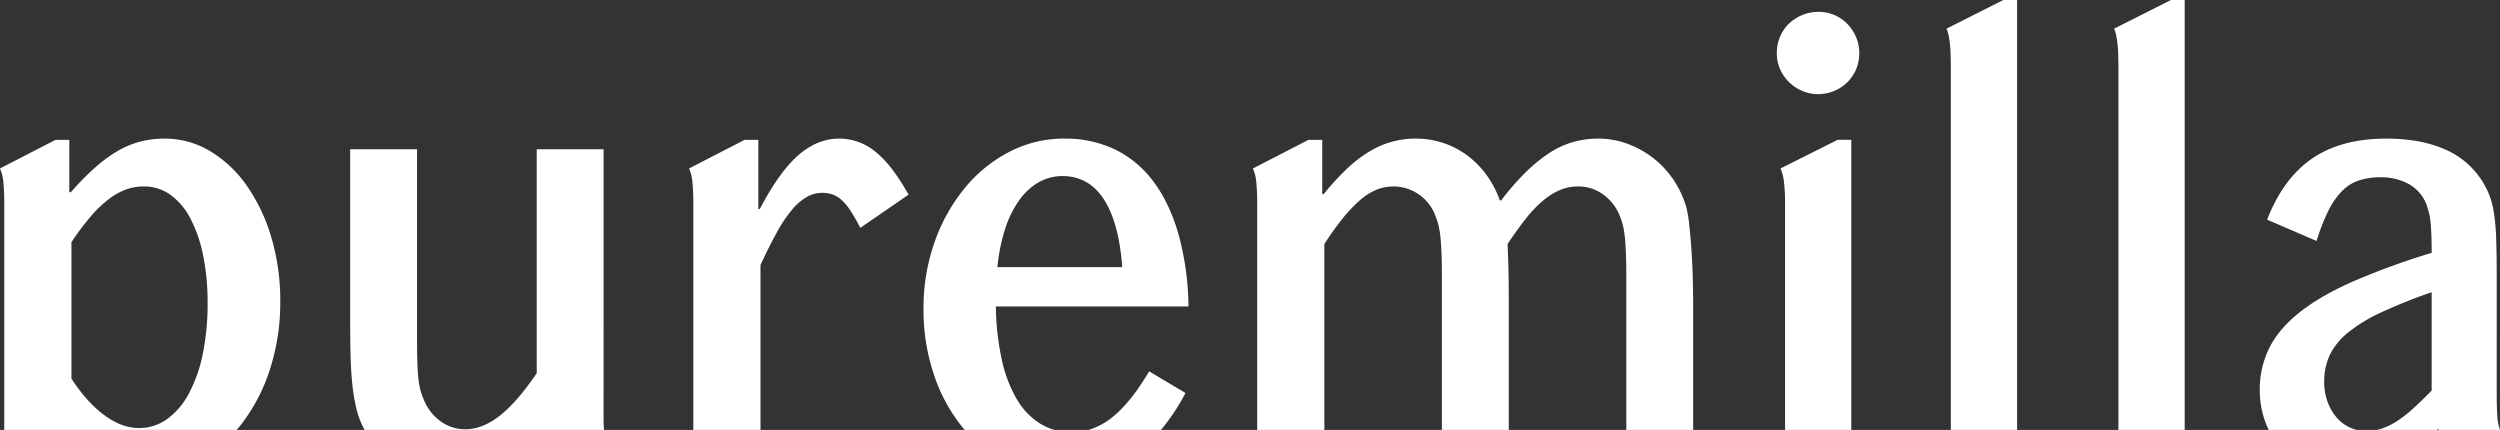
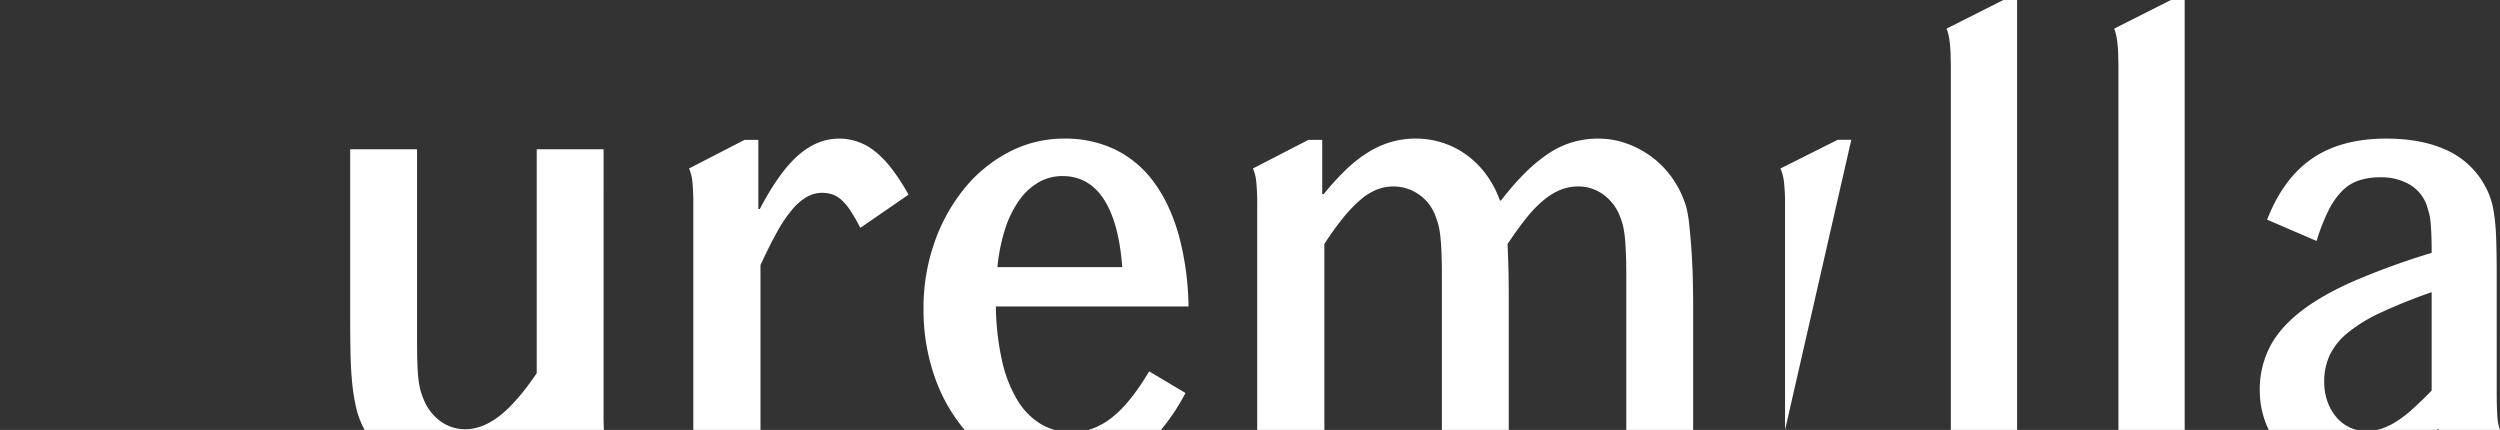
<svg xmlns="http://www.w3.org/2000/svg" id="Gruppe_163" data-name="Gruppe 163" width="1240" height="213.244" viewBox="0 0 1240 213.244">
  <rect x="0" y="0" width="1240" height="213.244" fill="#333333" stroke="none" />
  <defs>
    <clipPath id="clip-path">
      <rect id="Rechteck_147" data-name="Rechteck 147" width="1240" height="213.244" fill="none" />
    </clipPath>
  </defs>
  <g id="Gruppe_162" data-name="Gruppe 162" clip-path="url(#clip-path)">
-     <path id="Pfad_63" data-name="Pfad 63" d="M120.232,209.727a89.04,89.04,0,0,0,13.778-26.9,107.593,107.593,0,0,0,5-33.393,109.135,109.135,0,0,0-4.468-31.8A88.025,88.025,0,0,0,122.353,92.02a59.518,59.518,0,0,0-18.172-17.073,43.473,43.473,0,0,0-22.562-6.2,48.315,48.315,0,0,0-11.888,1.44A44.315,44.315,0,0,0,58.526,74.8a70.014,70.014,0,0,0-11.281,8.235A134.375,134.375,0,0,0,35.131,95.347h-.757V69.359H27.56L0,83.559a21.466,21.466,0,0,1,1.667,6.723,105.451,105.451,0,0,1,.453,10.956V213.244H117.378c.985-1.143,1.947-2.307,2.854-3.517m-19.683-34.072a71.828,71.828,0,0,1-6.891,19.567,36.686,36.686,0,0,1-10.75,12.616A23.659,23.659,0,0,1,68.9,212.3q-8.483,0-17.113-6.343T35.434,187.822l0-67.7a131.624,131.624,0,0,1,9.313-12.464A61.081,61.081,0,0,1,53.6,99.047a32.918,32.918,0,0,1,8.711-4.986,25.9,25.9,0,0,1,9.009-1.586,22.3,22.3,0,0,1,13.1,4.08,33.026,33.026,0,0,1,9.919,11.632,68,68,0,0,1,6.362,18.284,115.623,115.623,0,0,1,2.27,23.874,122.214,122.214,0,0,1-2.422,25.31" fill="#fff" />
    <path id="Pfad_64" data-name="Pfad 64" d="M299.37,206.1l.011-132.062H266.218V185.1q-9.841,14.5-18.4,21.153t-17.036,6.649a20.465,20.465,0,0,1-11.586-3.476,24.174,24.174,0,0,1-8.253-9.52,42.873,42.873,0,0,1-2.043-5.137,33.9,33.9,0,0,1-1.288-6.2q-.457-3.626-.607-8.687t-.15-12.767V74.041H173.693v82.8q0,10.427.15,17.754t.607,12.768q.452,5.436,1.134,9.442t1.591,7.481a44.85,44.85,0,0,0,3.669,8.958H299.57c-.158-2.377-.232-4.759-.2-7.142" fill="#fff" />
    <path id="Pfad_65" data-name="Pfad 65" d="M377.2,131.461q4.537-9.825,8.4-16.7a65.879,65.879,0,0,1,7.572-11.107,26.709,26.709,0,0,1,7.268-6.119,15.472,15.472,0,0,1,7.343-1.89,15.766,15.766,0,0,1,5,.757,13.45,13.45,0,0,1,4.468,2.644,26.137,26.137,0,0,1,4.464,5.286,90.607,90.607,0,0,1,5,8.689l23.925-16.47q-8.177-14.657-16.355-21.23a28.1,28.1,0,0,0-18.018-6.575q-10.916,0-20.376,8.315t-19,26.593h-.757V69.359h-6.809l-27.56,14.2a21.46,21.46,0,0,1,1.667,6.723,105.411,105.411,0,0,1,.453,10.954V213.244H377.2Z" fill="#fff" />
    <path id="Pfad_66" data-name="Pfad 66" d="M587.991,194.92l-18.02-10.729q-9.391,15.867-18.625,23.043a34.225,34.225,0,0,1-11.464,6.01h35.957a101.842,101.842,0,0,0,12.152-18.324" fill="#fff" />
    <path id="Pfad_67" data-name="Pfad 67" d="M516.14,210.256A34.865,34.865,0,0,1,504.4,198.091a66.122,66.122,0,0,1-7.5-19.641,131.725,131.725,0,0,1-2.952-26.443l95.55,0a142.216,142.216,0,0,0-4.847-35.433q-4.392-15.489-12.265-26.139a52.27,52.27,0,0,0-19.08-16.17,56.889,56.889,0,0,0-25.439-5.516,58.517,58.517,0,0,0-27.257,6.576A70.5,70.5,0,0,0,478.43,93.377a88.214,88.214,0,0,0-14.916,26.82,97.918,97.918,0,0,0-5.45,33.017,100.4,100.4,0,0,0,5.3,33.015,82.8,82.8,0,0,0,14.688,26.517c.141.17.294.33.437.5H523.1a29.7,29.7,0,0,1-6.956-2.988M498.495,113.7a51.567,51.567,0,0,1,6.965-14.279,30.675,30.675,0,0,1,9.692-8.988,23.507,23.507,0,0,1,11.811-3.1q13.024-.01,20.518,11.478t9.161,33.7H494.71a90.4,90.4,0,0,1,3.785-18.814" fill="#fff" />
    <path id="Pfad_68" data-name="Pfad 68" d="M656.883,121.031a146.692,146.692,0,0,1,9.388-13.07,68.8,68.8,0,0,1,8.482-8.838,29.3,29.3,0,0,1,8.1-5.062,22.649,22.649,0,0,1,8.406-1.587,22.275,22.275,0,0,1,21.047,15.563,28.292,28.292,0,0,1,1.439,4.836,53.534,53.534,0,0,1,.833,5.968q.309,3.4.457,8.084t.148,11.183v75.136h33.164V149.135q0-8.916-.152-15.26t-.453-12.844q5.144-7.7,9.538-13.146a57.868,57.868,0,0,1,8.633-8.839,31.906,31.906,0,0,1,8.329-4.986,23.241,23.241,0,0,1,8.482-1.587A20.9,20.9,0,0,1,795.517,96.7a23.927,23.927,0,0,1,8.254,11.332,28.459,28.459,0,0,1,1.434,4.836,53.785,53.785,0,0,1,.836,5.968q.3,3.4.453,8.084t.152,11.183v75.137H839.8v-62.6q0-4.38-.148-11.258t-.6-13.976q-.456-7.1-1.138-13.449a60.977,60.977,0,0,0-1.588-9.52,49.921,49.921,0,0,0-6.513-13.6A46.048,46.048,0,0,0,819.742,78.2a47.341,47.341,0,0,0-12.72-6.953,41.8,41.8,0,0,0-14.308-2.5,45.887,45.887,0,0,0-12.343,1.666,42.936,42.936,0,0,0-11.733,5.364A76.121,76.121,0,0,0,756.9,85.3,129.568,129.568,0,0,0,744.559,99.42h-.605a50.567,50.567,0,0,0-6.739-12.767,44.858,44.858,0,0,0-9.613-9.669,42.194,42.194,0,0,0-11.891-6.119,43.074,43.074,0,0,0-13.549-2.119,43.94,43.94,0,0,0-11.884,1.588,45.567,45.567,0,0,0-11.207,4.912,65.342,65.342,0,0,0-11.059,8.534,130.027,130.027,0,0,0-11.429,12.466h-.758l0-26.887h-6.815l-27.558,14.2a21.432,21.432,0,0,1,1.667,6.723,105.739,105.739,0,0,1,.455,10.956V213.244h33.312Z" fill="#fff" />
-     <path id="Pfad_69" data-name="Pfad 69" d="M918.244,69.356l-6.814,0-28.317,14.2a22.848,22.848,0,0,1,1.742,6.723,90.7,90.7,0,0,1,.529,10.956V213.244h32.86Z" fill="#fff" />
-     <path id="Pfad_70" data-name="Pfad 70" d="M909.917,7.479a19.44,19.44,0,0,0-7.873-1.587,21.036,21.036,0,0,0-14.77,5.892,19.424,19.424,0,0,0-4.393,6.5,20.448,20.448,0,0,0-1.589,8.006,19.418,19.418,0,0,0,1.667,8.085,20.594,20.594,0,0,0,4.466,6.422,21.238,21.238,0,0,0,6.512,4.307,19.635,19.635,0,0,0,7.8,1.587,20.582,20.582,0,0,0,8.025-1.587,19.969,19.969,0,0,0,12.42-18.811,19.92,19.92,0,0,0-1.591-7.932,21.224,21.224,0,0,0-4.316-6.5,19.923,19.923,0,0,0-6.358-4.382" fill="#fff" />
+     <path id="Pfad_69" data-name="Pfad 69" d="M918.244,69.356l-6.814,0-28.317,14.2a22.848,22.848,0,0,1,1.742,6.723,90.7,90.7,0,0,1,.529,10.956V213.244Z" fill="#fff" />
    <path id="Pfad_71" data-name="Pfad 71" d="M1000.472,0h-6.816L965.492,14.2q2.12,4.839,2.12,17.679V213.244h32.86Z" fill="#fff" />
    <path id="Pfad_72" data-name="Pfad 72" d="M1083.6,0h-6.815l-28.165,14.2q2.119,4.839,2.12,17.679V213.244h32.86Z" fill="#fff" />
    <path id="Pfad_73" data-name="Pfad 73" d="M1158.786,206.859a24.855,24.855,0,0,1-4.392-7.782,28.771,28.771,0,0,1-1.591-9.745,30.968,30.968,0,0,1,2.725-13.147,32.614,32.614,0,0,1,8.935-11.1,76.666,76.666,0,0,1,16.429-10.049,271.082,271.082,0,0,1,25.213-10.123v48.8q-5.3,5.442-9.616,9.291a59.053,59.053,0,0,1-8.1,6.2,33.318,33.318,0,0,1-7.344,3.476c-.7.227-1.422.408-2.143.567h29.7c.128-.114.253-.223.381-.339h.6c.04.117.086.224.127.339H1240c-.013-.04-.036-.075-.049-.116a24.131,24.131,0,0,1-1.287-7.026q-.3-4.53-.3-12.087V136.142q0-11.029-.3-18.585a99.892,99.892,0,0,0-1.212-12.768,40.3,40.3,0,0,0-2.5-8.914,45.751,45.751,0,0,0-4.013-7.328,40.946,40.946,0,0,0-18.485-14.814q-11.815-4.986-28.315-4.986-22.252.006-36.642,9.828t-22.409,30.372l24.536,10.573a99.293,99.293,0,0,1,5.756-14.807,38.476,38.476,0,0,1,6.738-9.822,21.214,21.214,0,0,1,8.4-5.363,33.546,33.546,0,0,1,10.752-1.587,27.863,27.863,0,0,1,14.462,3.552,19.792,19.792,0,0,1,8.554,10.349q.6,1.966,1.136,3.93a26.906,26.906,0,0,1,.758,4.608q.23,2.651.379,6.2t.15,8.839a361.642,361.642,0,0,0-39.22,14.279q-16.2,7.176-26.424,15.336t-14.914,17.6a46.041,46.041,0,0,0-4.7,20.776,44.678,44.678,0,0,0,3.258,17.149c.367.912.775,1.8,1.2,2.685h43.689a19.29,19.29,0,0,1-10.219-6.385" fill="#fff" />
  </g>
</svg>